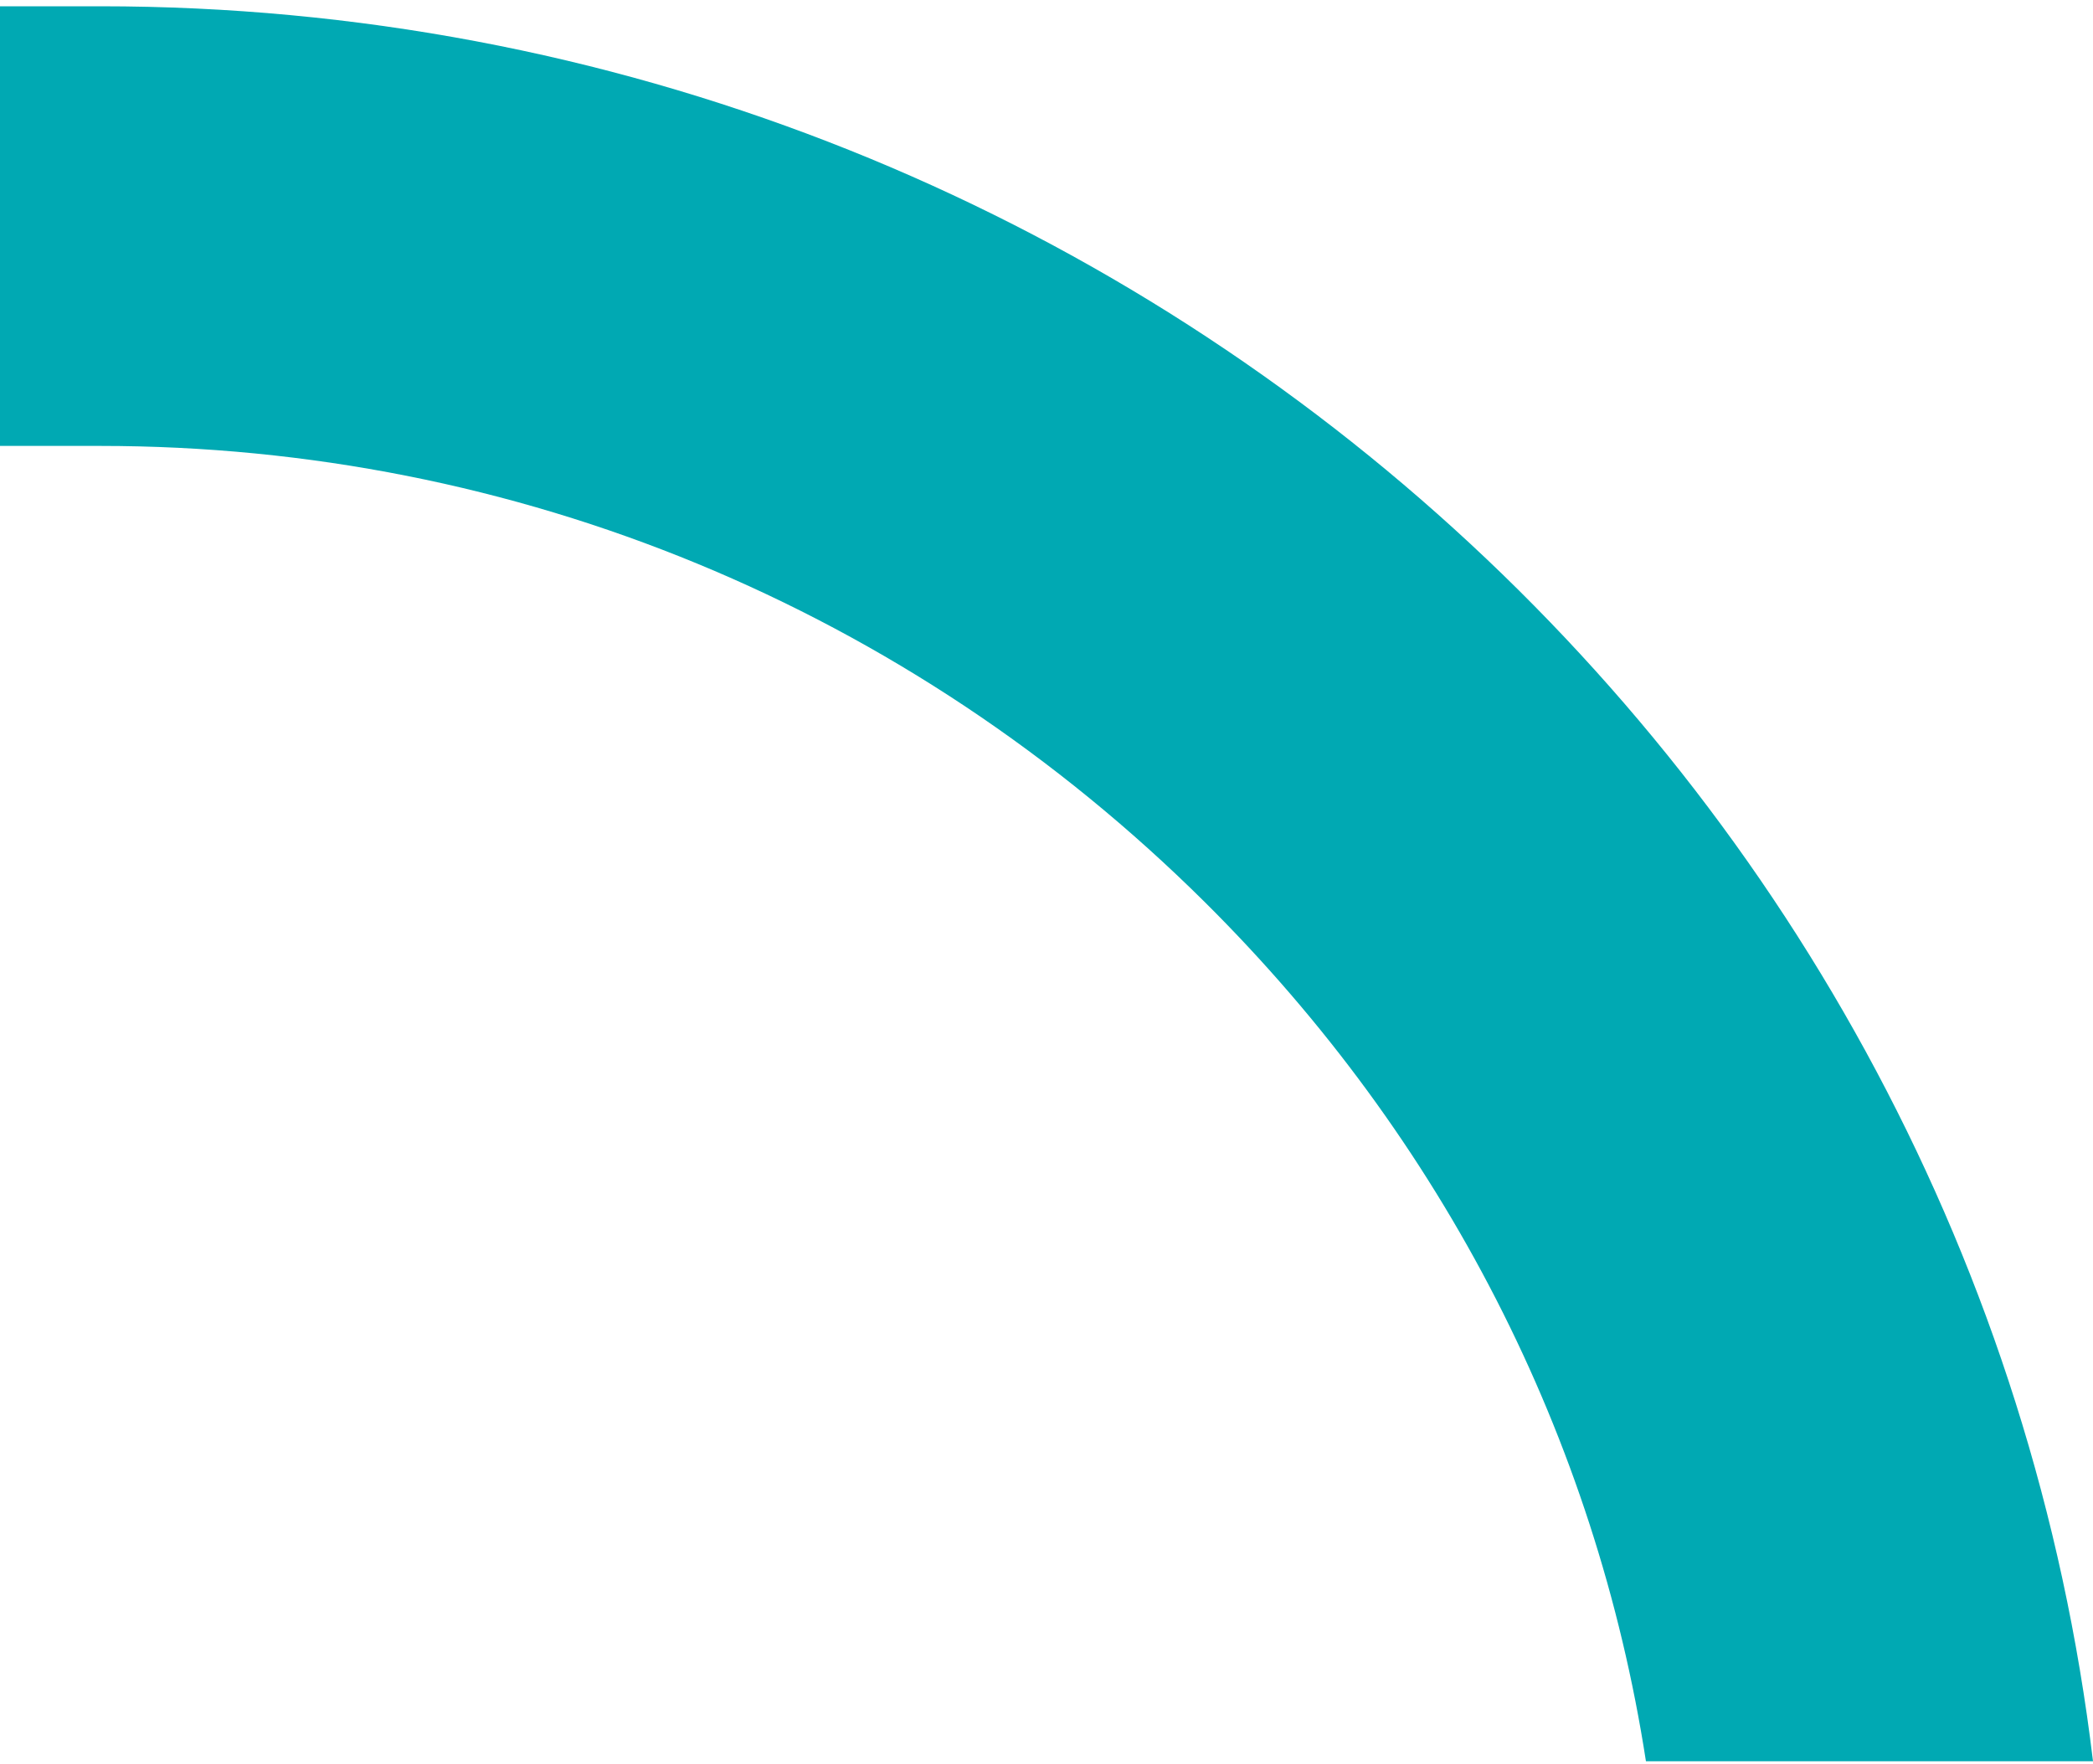
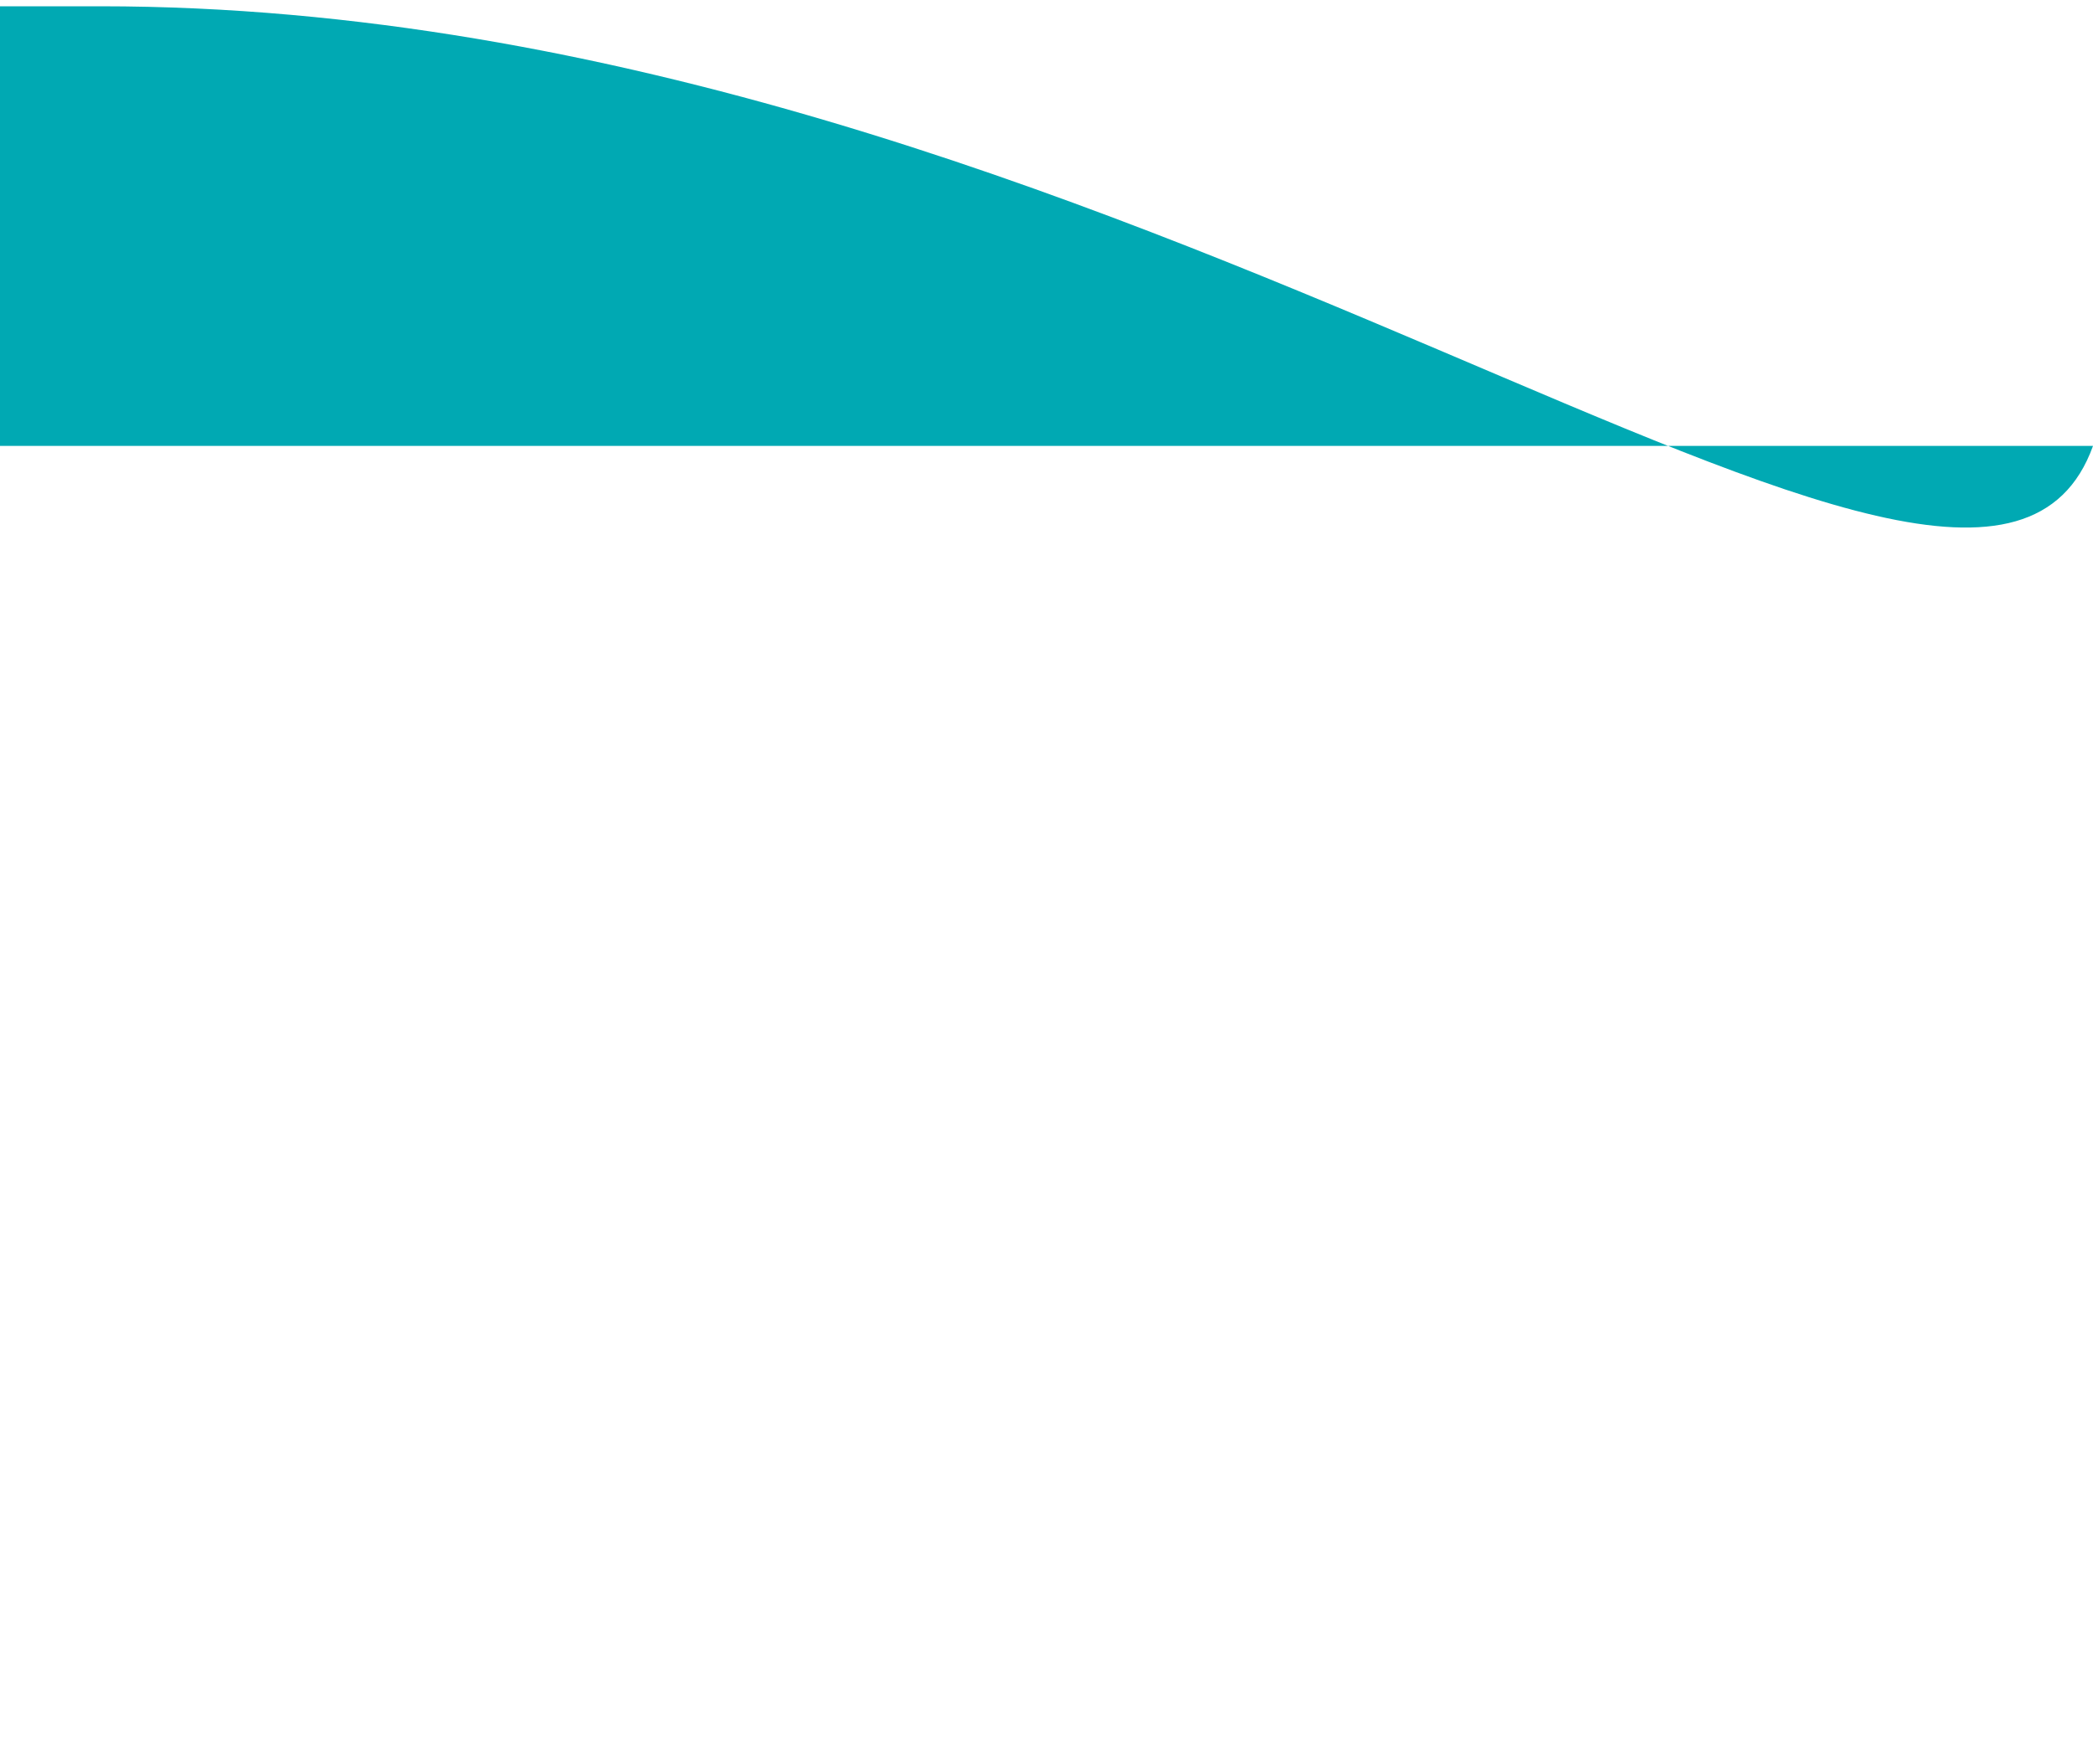
<svg xmlns="http://www.w3.org/2000/svg" width="178" height="150" viewBox="0 0 178 150">
-   <path d="M0 37.923h8.54c35.355 0 68.705 13.773 93.906 38.78 20.325 20.17 33.28 45.597 37.534 73.085H178C167.952 65.845 95.794.534 8.54.534H0v37.39z" fill="#00A9B3" fill-rule="evenodd" />
+   <path d="M0 37.923h8.54H178C167.952 65.845 95.794.534 8.54.534H0v37.39z" fill="#00A9B3" fill-rule="evenodd" />
</svg>